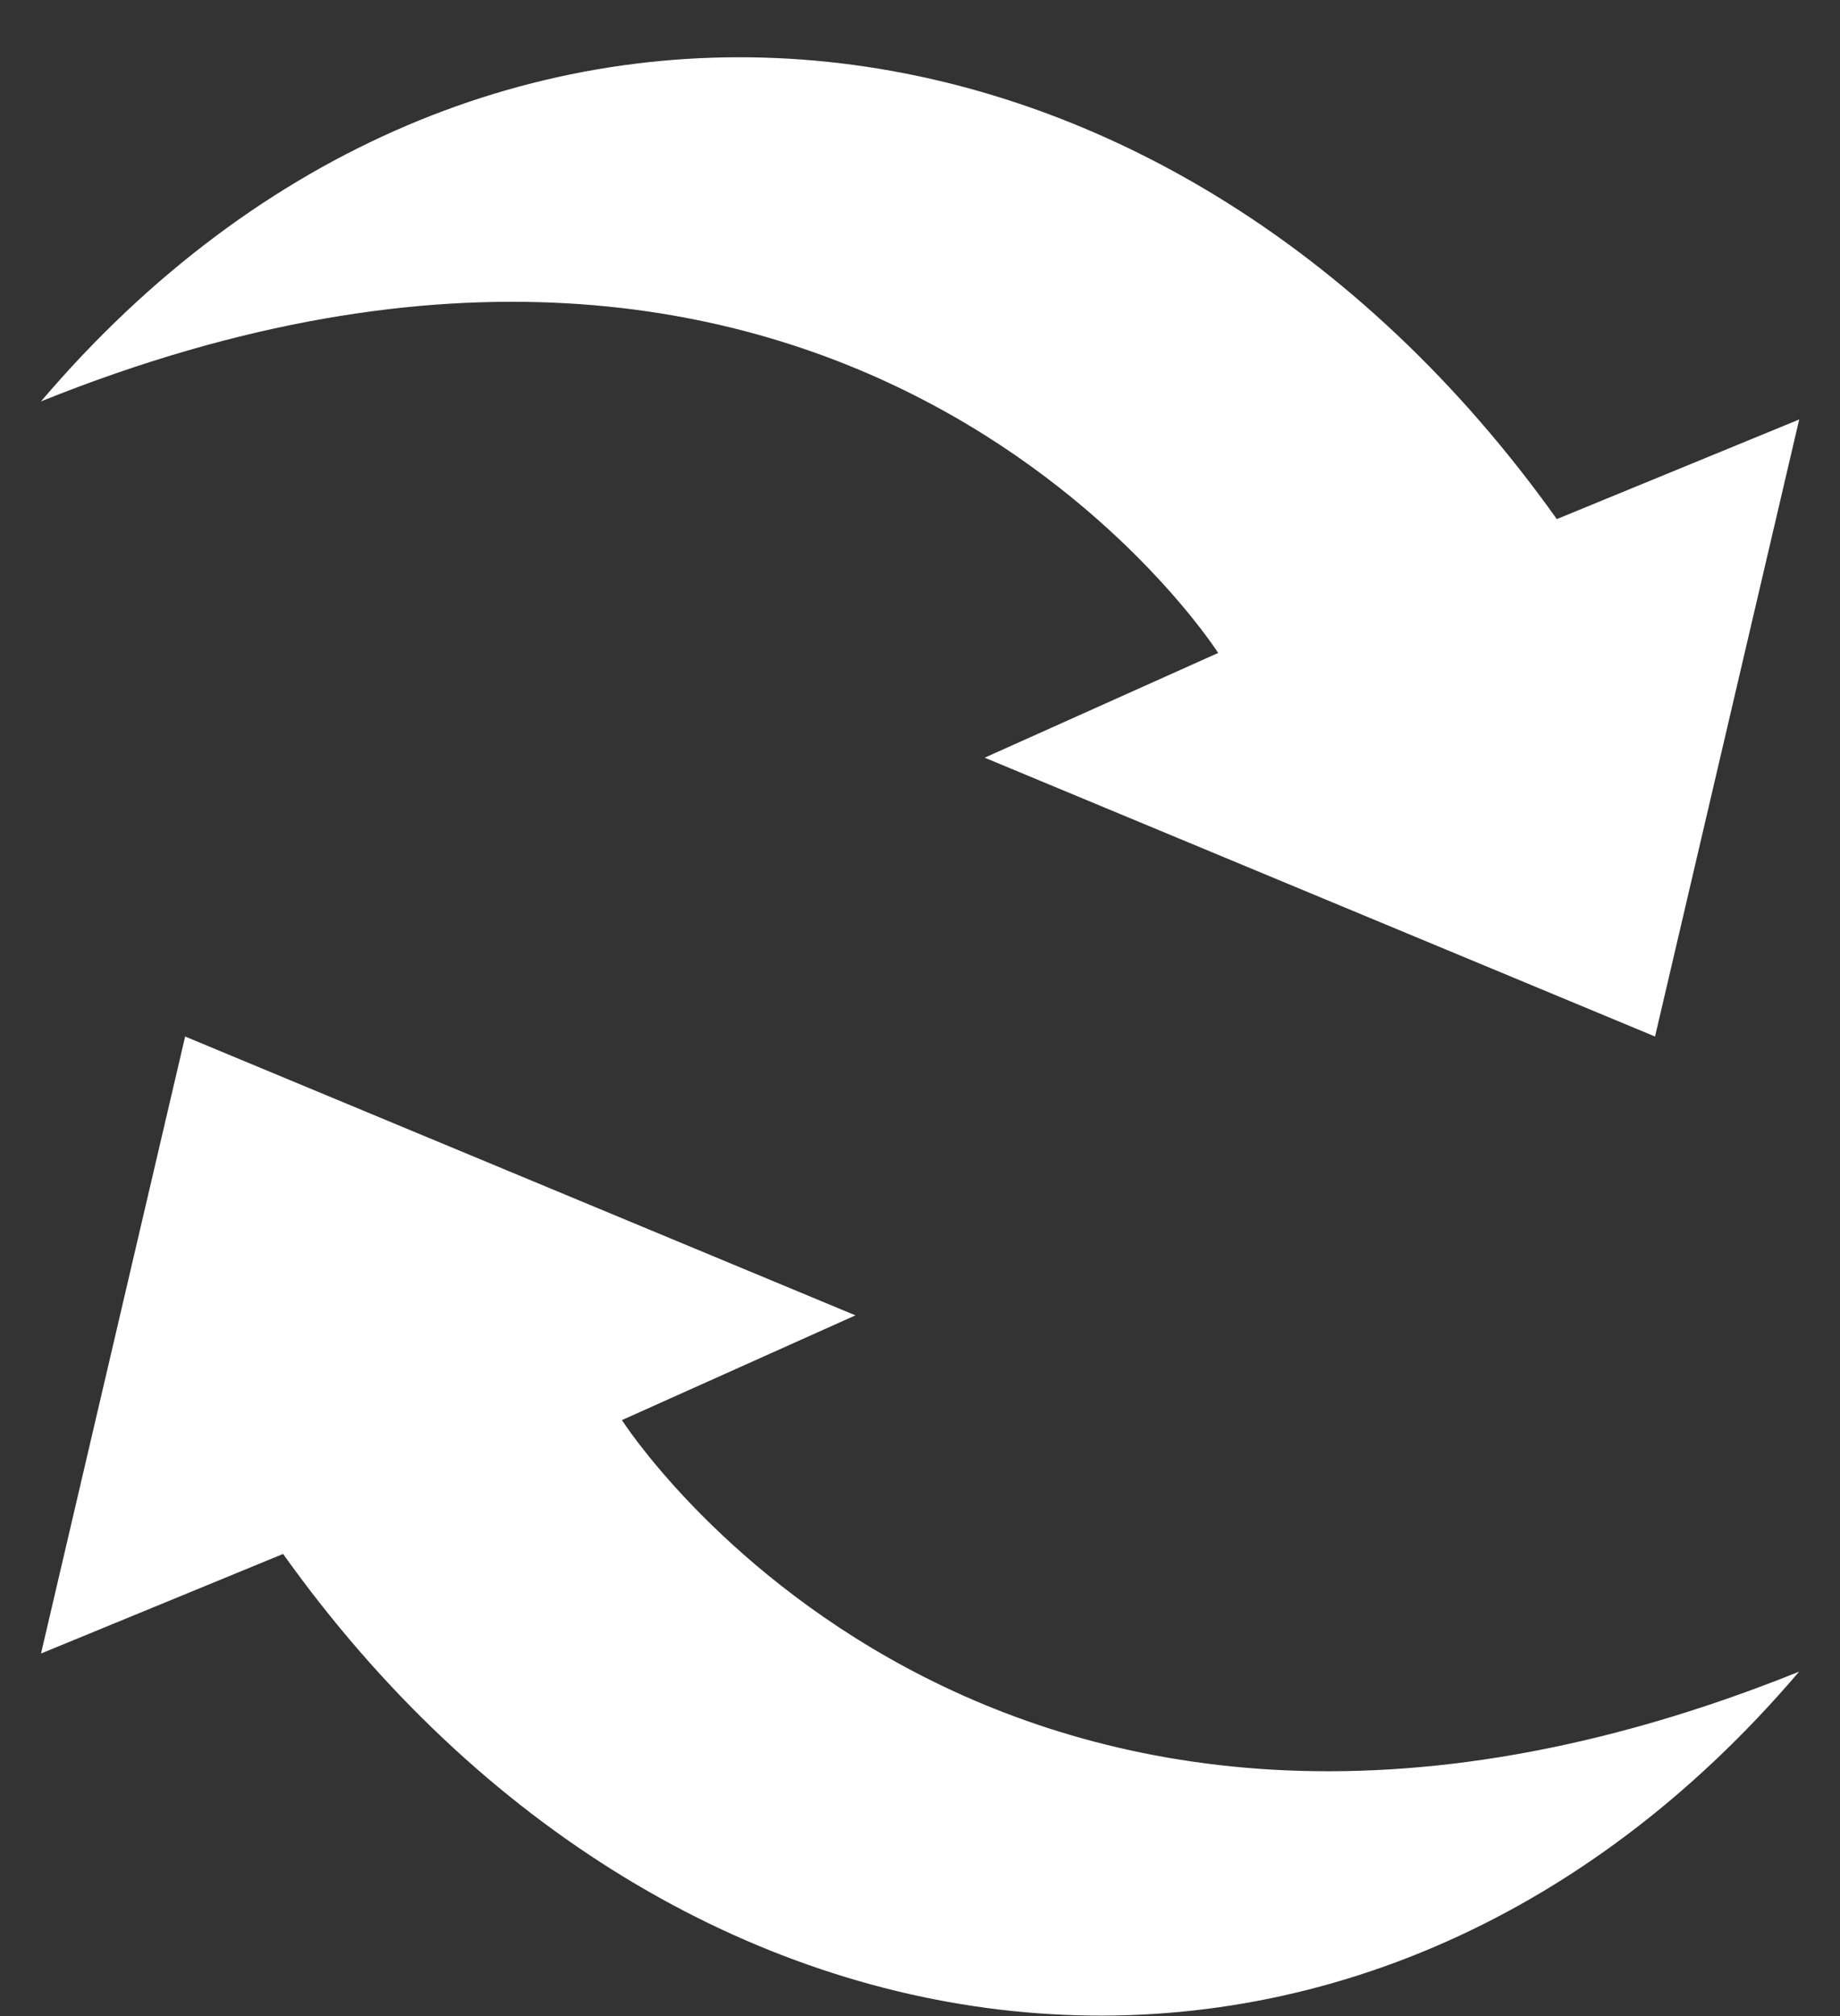
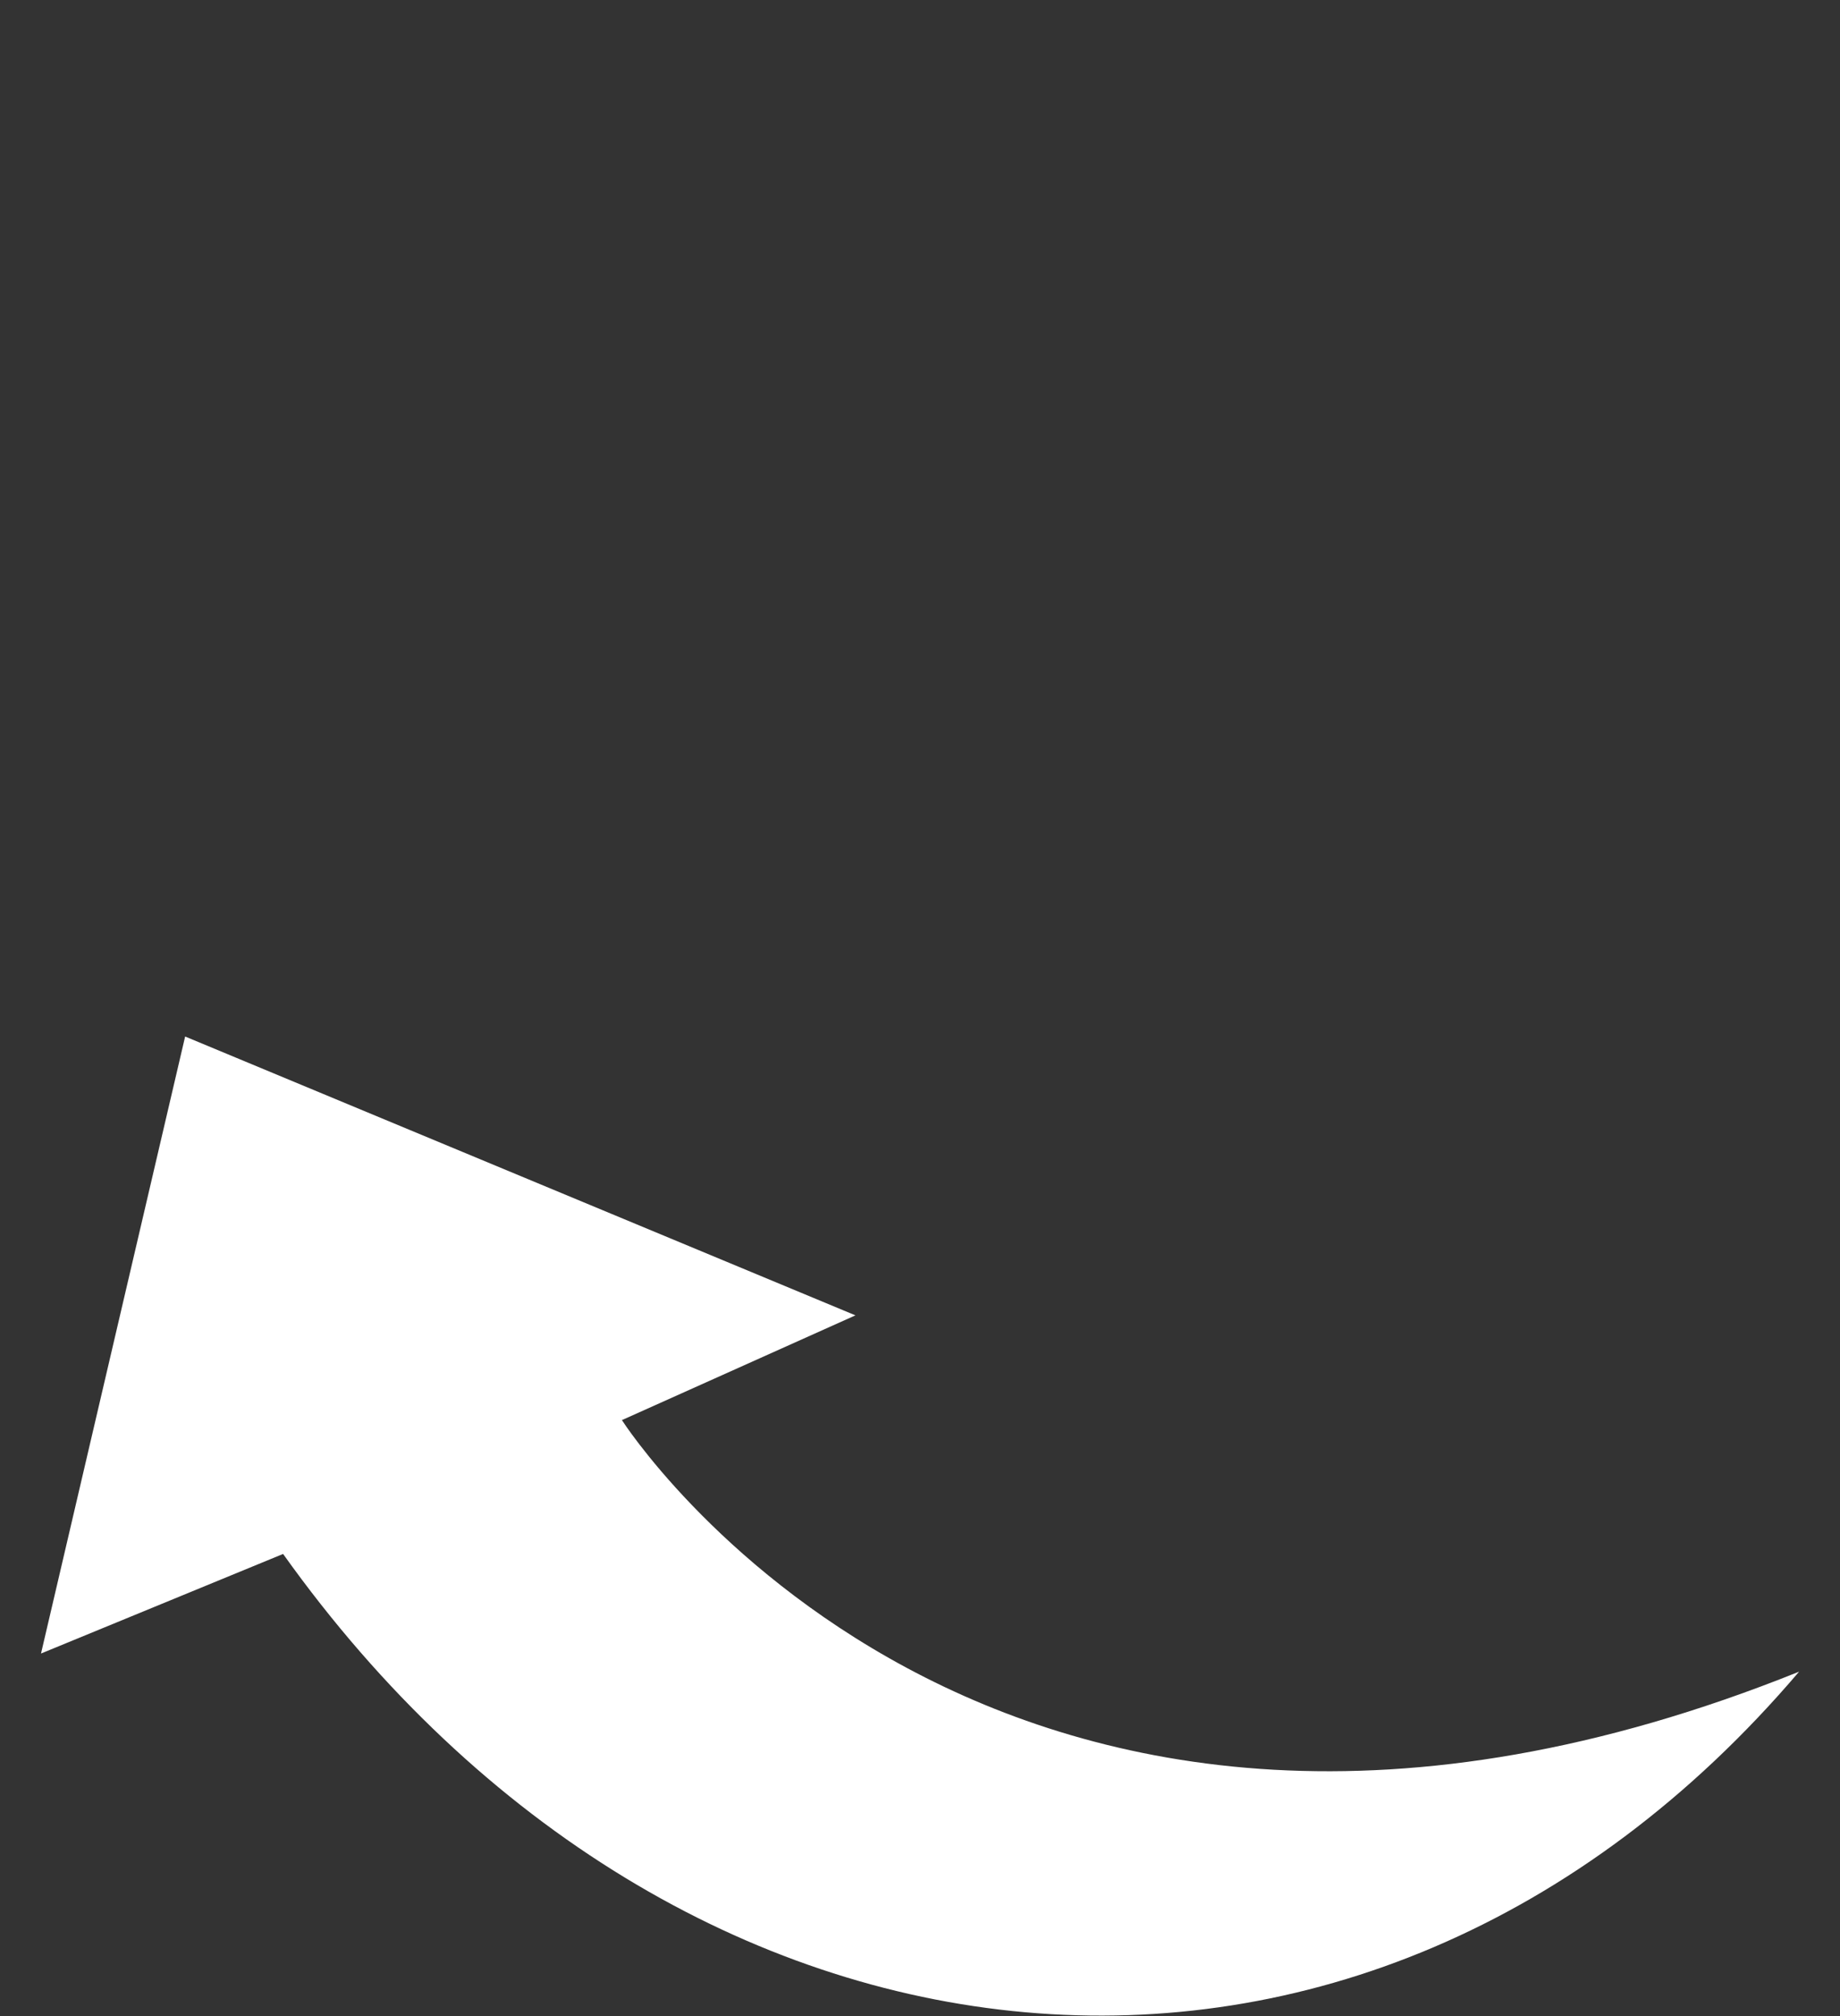
<svg xmlns="http://www.w3.org/2000/svg" width="21" height="23" viewBox="0 0 21 23" fill="none">
  <rect x="0" y="0" width="21" height="23" fill="#333333" stroke="none" />
-   <path d="M20.531 4.787L17.768 5.922C13.276 -0.383 5.449 -1.273 0.468 4.579C9.706 0.864 13.903 7.449 13.903 7.449L11.238 8.644L18.889 11.825L20.534 4.787L20.531 4.787Z" fill="white" />
  <path d="M0.468 18.864L3.231 17.728C7.726 24.031 15.553 24.92 20.533 19.071C11.296 22.786 7.098 16.201 7.098 16.201L9.763 15.006L2.113 11.825L0.468 18.864Z" fill="white" />
</svg>